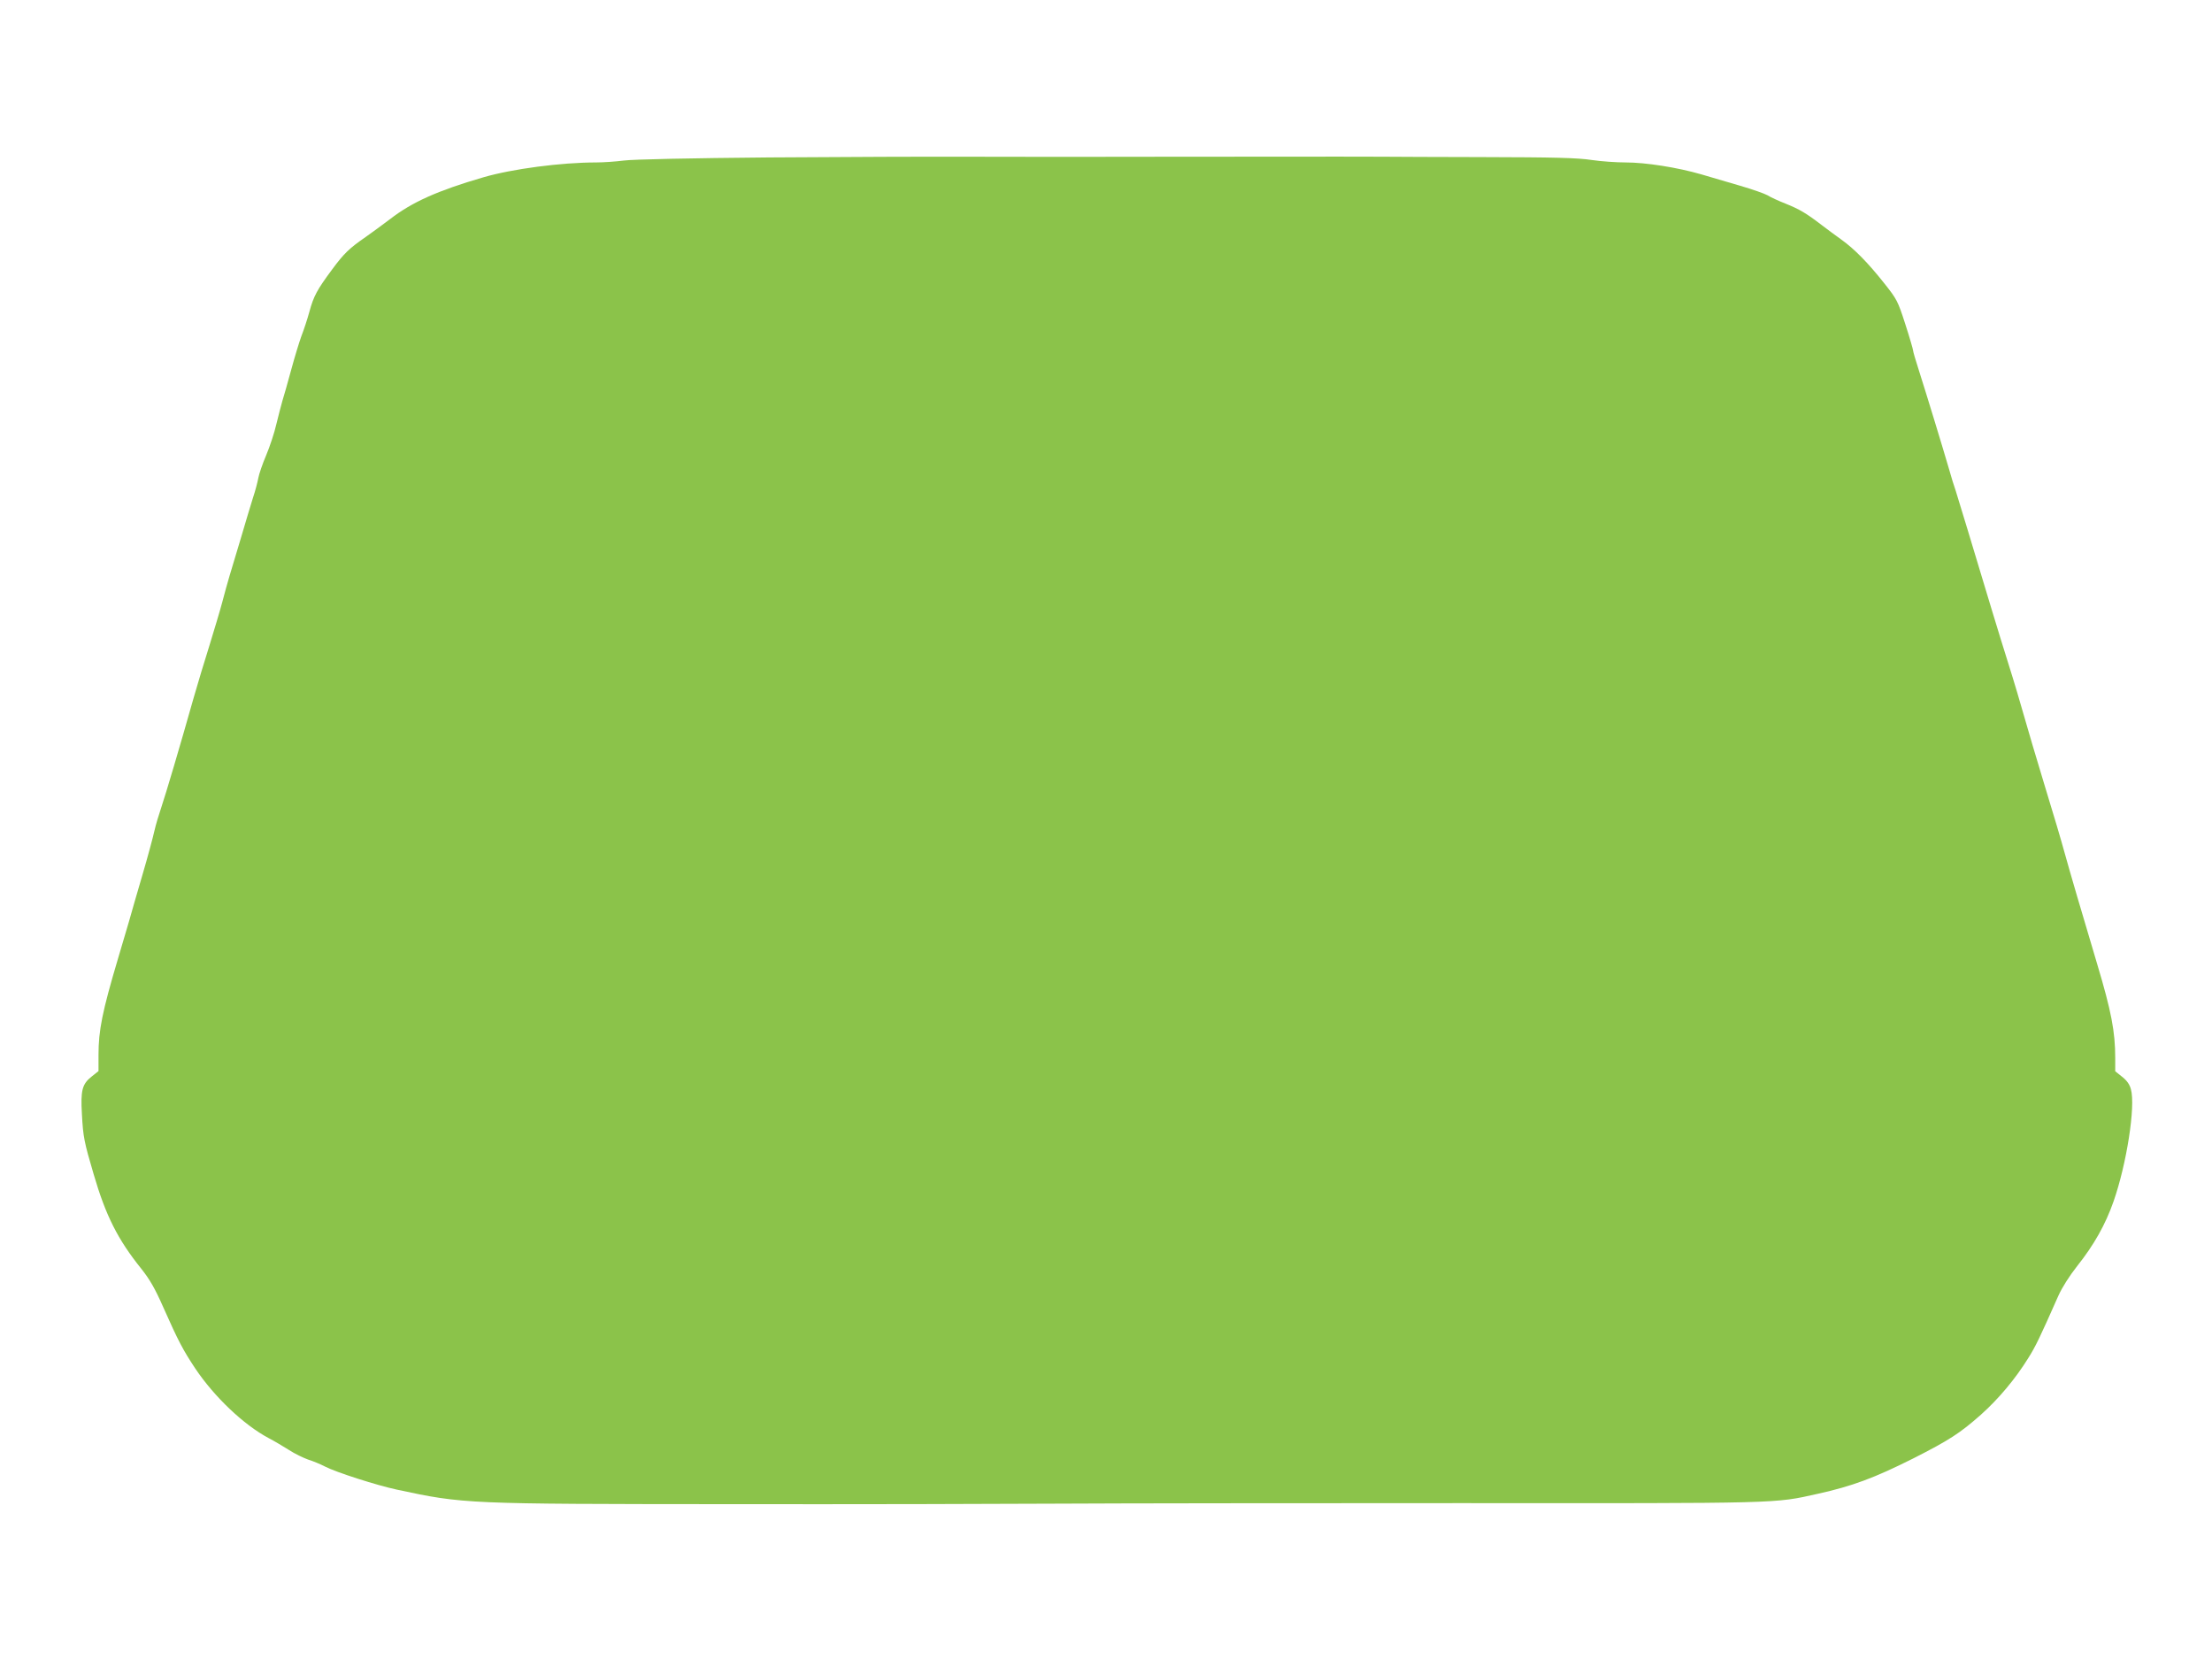
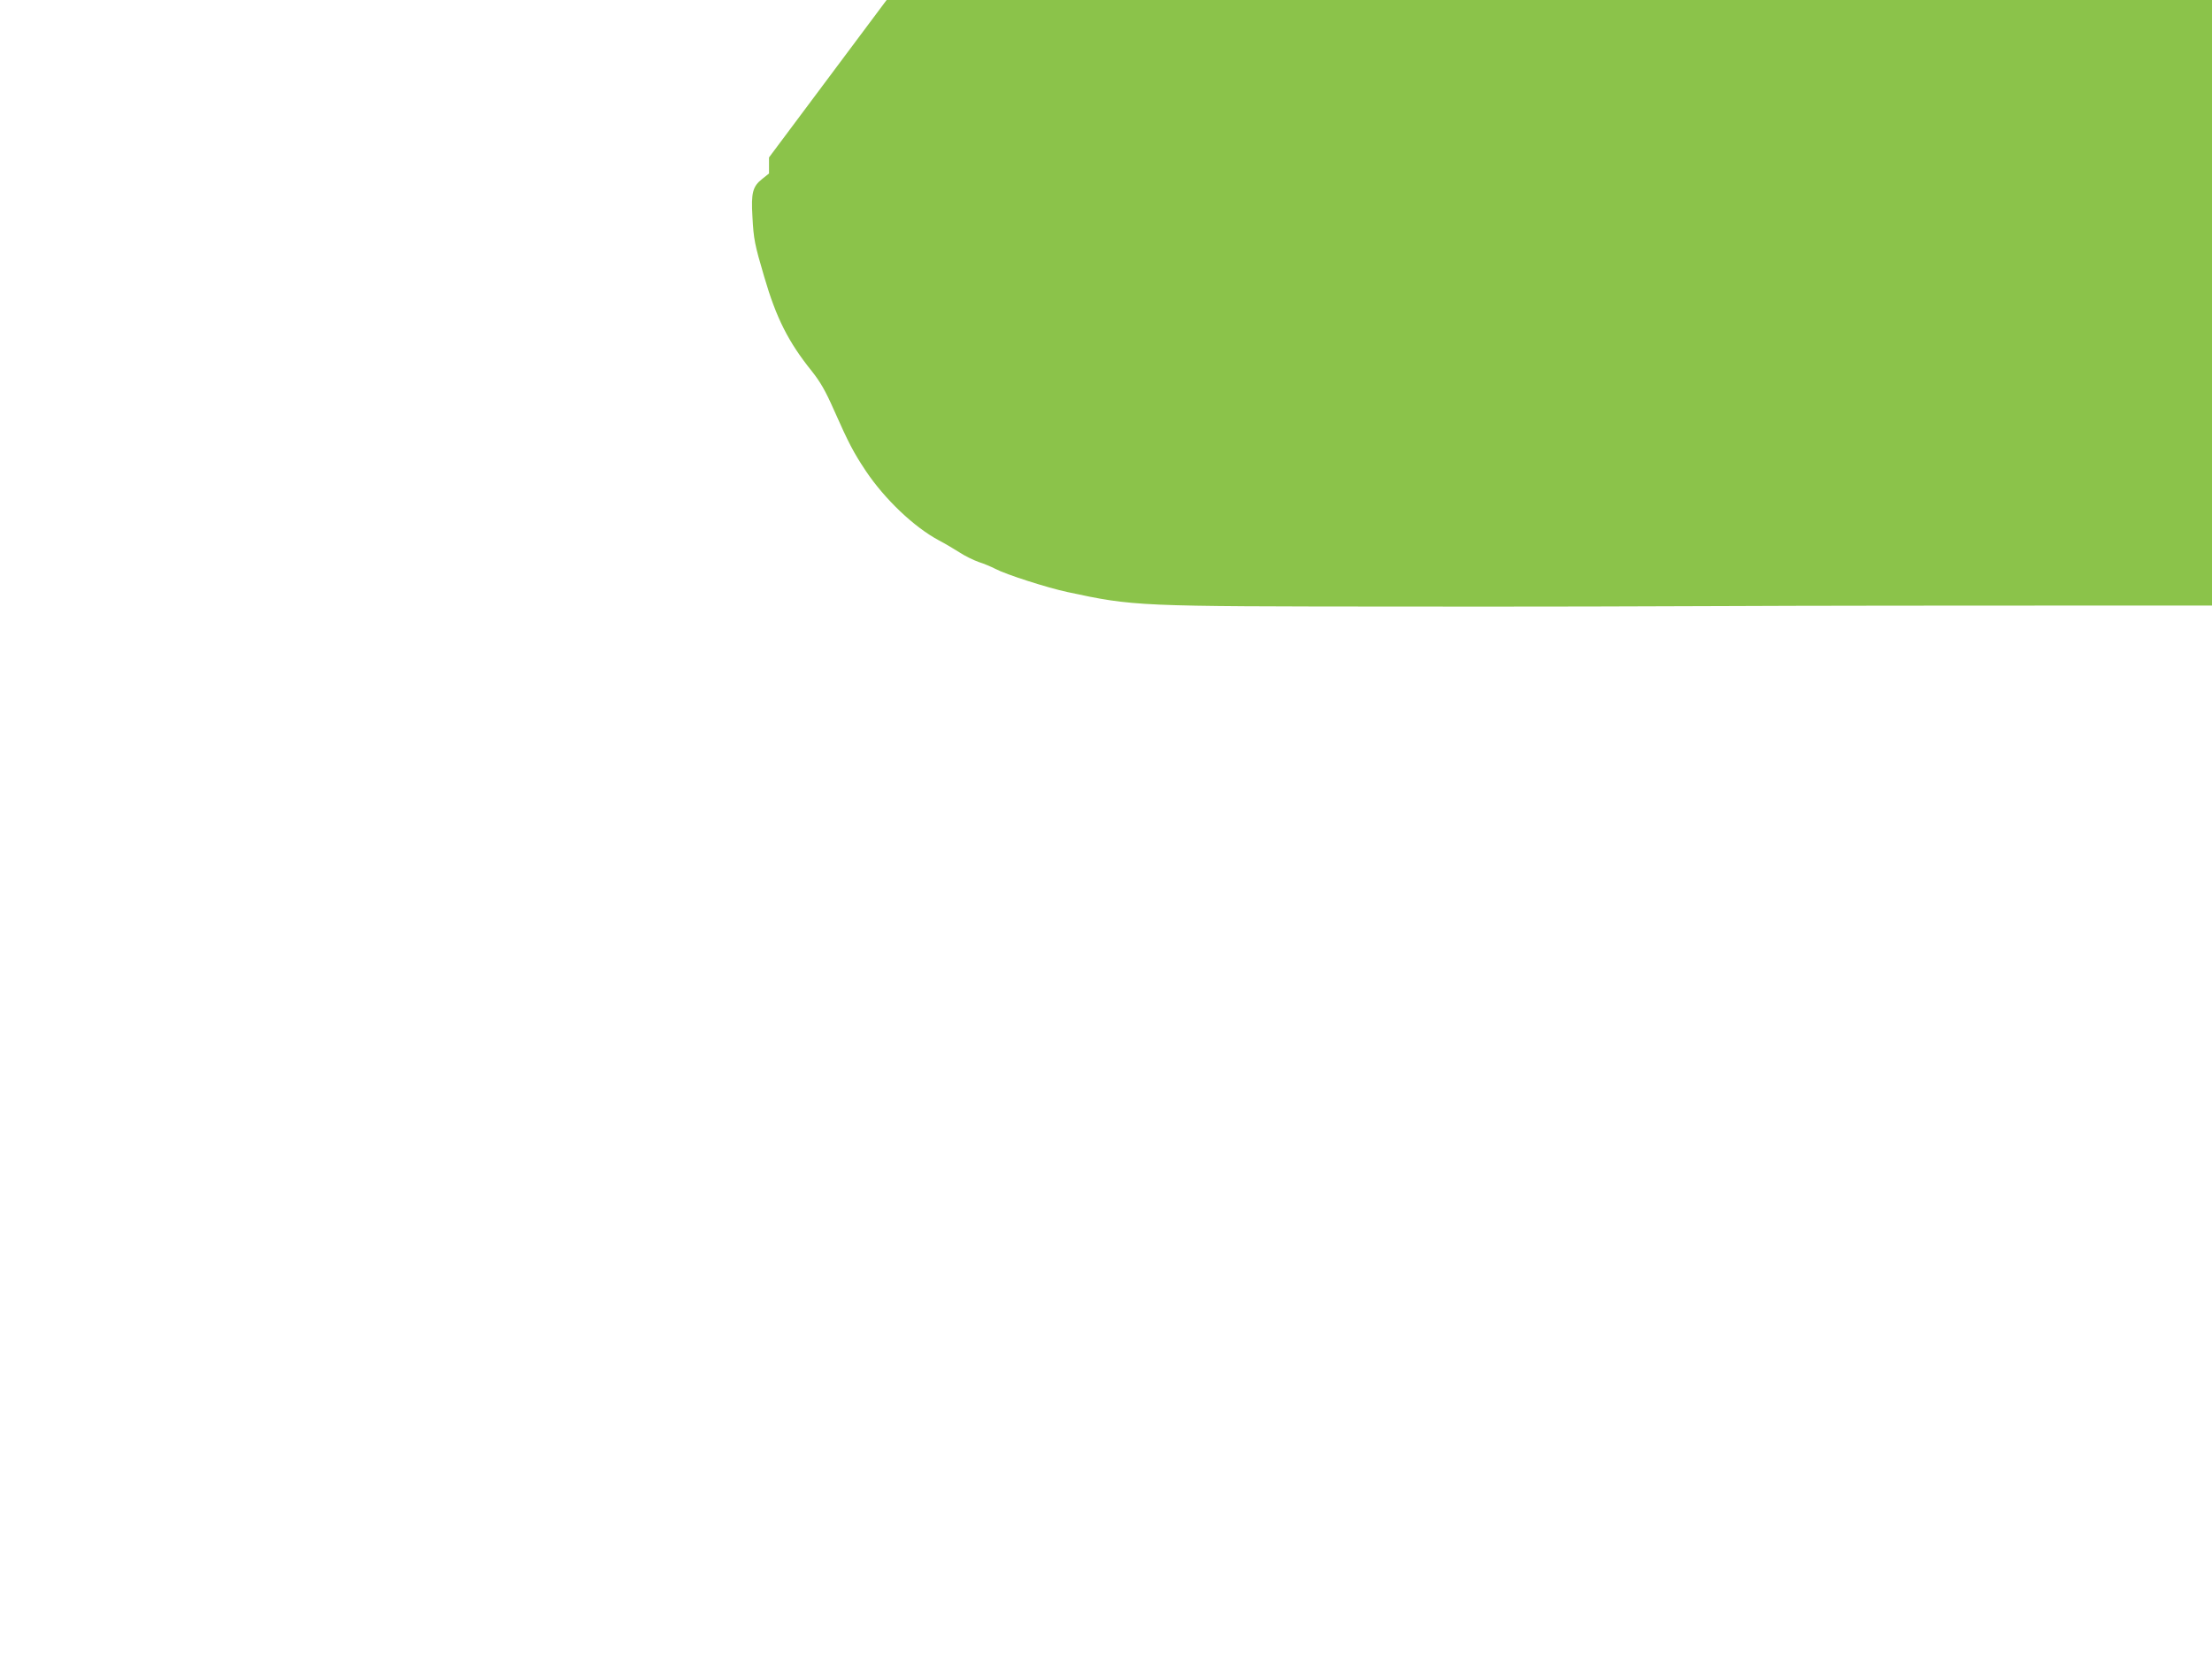
<svg xmlns="http://www.w3.org/2000/svg" version="1.0" width="1280pt" height="960pt" viewBox="0 0 1280 960" preserveAspectRatio="xMidYMid meet">
  <g transform="translate(0,960) scale(0.1,-0.1)" fill="#8bc34a" stroke="none">
-     <path d="M4450 8689 c-452 -4 -789 -11 -840 -18 -47 -6 -119 -11 -160 -11 -202 0 -485 -37 -653 -86 -264 -77 -412 -143 -540 -242 -45 -34 -109 -81 -142 -104 -94 -65 -125 -95 -193 -187 -88 -119 -107 -154 -132 -246 -12 -44 -33 -107 -46 -140 -12 -33 -39 -121 -59 -195 -20 -74 -43 -155 -51 -180 -7 -25 -23 -85 -35 -135 -11 -49 -38 -130 -59 -180 -21 -49 -41 -108 -45 -130 -4 -22 -17 -74 -31 -115 -13 -41 -44 -145 -69 -230 -25 -85 -55 -184 -66 -220 -11 -36 -30 -105 -43 -155 -13 -49 -47 -162 -74 -250 -28 -88 -69 -225 -92 -305 -79 -280 -161 -556 -186 -630 -14 -41 -33 -104 -41 -140 -8 -36 -38 -148 -68 -250 -30 -102 -65 -223 -78 -270 -14 -47 -43 -146 -65 -220 -90 -303 -112 -412 -112 -555 l0 -93 -39 -31 c-56 -44 -65 -81 -57 -218 7 -133 13 -161 68 -348 70 -240 140 -378 275 -546 50 -63 80 -115 128 -224 87 -196 114 -247 185 -354 110 -164 280 -326 425 -403 33 -17 86 -49 118 -69 32 -21 82 -45 110 -55 29 -9 72 -27 97 -40 63 -33 300 -109 417 -134 387 -83 397 -83 1913 -84 729 -1 1595 1 1925 3 330 2 1374 3 2320 3 1867 -1 1809 -3 2064 54 199 44 328 92 553 205 207 105 270 146 390 252 104 93 200 208 274 327 43 68 67 118 175 362 21 47 64 115 109 172 97 122 163 239 210 373 76 217 128 550 101 649 -7 28 -23 51 -51 73 l-40 32 0 77 c0 153 -23 271 -104 542 -88 294 -161 544 -186 635 -28 101 -58 202 -123 415 -19 63 -49 162 -66 220 -81 281 -106 364 -141 475 -21 66 -63 203 -94 305 -114 379 -195 646 -209 690 -9 25 -27 83 -40 130 -35 120 -131 435 -172 563 -19 59 -35 113 -35 120 0 6 -20 75 -45 152 -43 134 -49 144 -121 235 -95 120 -173 199 -248 253 -32 23 -84 61 -115 85 -90 69 -128 91 -207 123 -41 16 -89 38 -106 49 -18 10 -89 35 -158 55 -69 20 -170 50 -225 66 -138 40 -321 69 -438 69 -53 0 -141 6 -195 14 -85 13 -219 16 -642 17 -19 0 -177 0 -350 1 -342 2 -425 2 -1460 1 -382 -1 -888 -1 -1125 0 -236 1 -770 -1 -1185 -4z" />
+     <path d="M4450 8689 l0 -93 -39 -31 c-56 -44 -65 -81 -57 -218 7 -133 13 -161 68 -348 70 -240 140 -378 275 -546 50 -63 80 -115 128 -224 87 -196 114 -247 185 -354 110 -164 280 -326 425 -403 33 -17 86 -49 118 -69 32 -21 82 -45 110 -55 29 -9 72 -27 97 -40 63 -33 300 -109 417 -134 387 -83 397 -83 1913 -84 729 -1 1595 1 1925 3 330 2 1374 3 2320 3 1867 -1 1809 -3 2064 54 199 44 328 92 553 205 207 105 270 146 390 252 104 93 200 208 274 327 43 68 67 118 175 362 21 47 64 115 109 172 97 122 163 239 210 373 76 217 128 550 101 649 -7 28 -23 51 -51 73 l-40 32 0 77 c0 153 -23 271 -104 542 -88 294 -161 544 -186 635 -28 101 -58 202 -123 415 -19 63 -49 162 -66 220 -81 281 -106 364 -141 475 -21 66 -63 203 -94 305 -114 379 -195 646 -209 690 -9 25 -27 83 -40 130 -35 120 -131 435 -172 563 -19 59 -35 113 -35 120 0 6 -20 75 -45 152 -43 134 -49 144 -121 235 -95 120 -173 199 -248 253 -32 23 -84 61 -115 85 -90 69 -128 91 -207 123 -41 16 -89 38 -106 49 -18 10 -89 35 -158 55 -69 20 -170 50 -225 66 -138 40 -321 69 -438 69 -53 0 -141 6 -195 14 -85 13 -219 16 -642 17 -19 0 -177 0 -350 1 -342 2 -425 2 -1460 1 -382 -1 -888 -1 -1125 0 -236 1 -770 -1 -1185 -4z" />
  </g>
</svg>